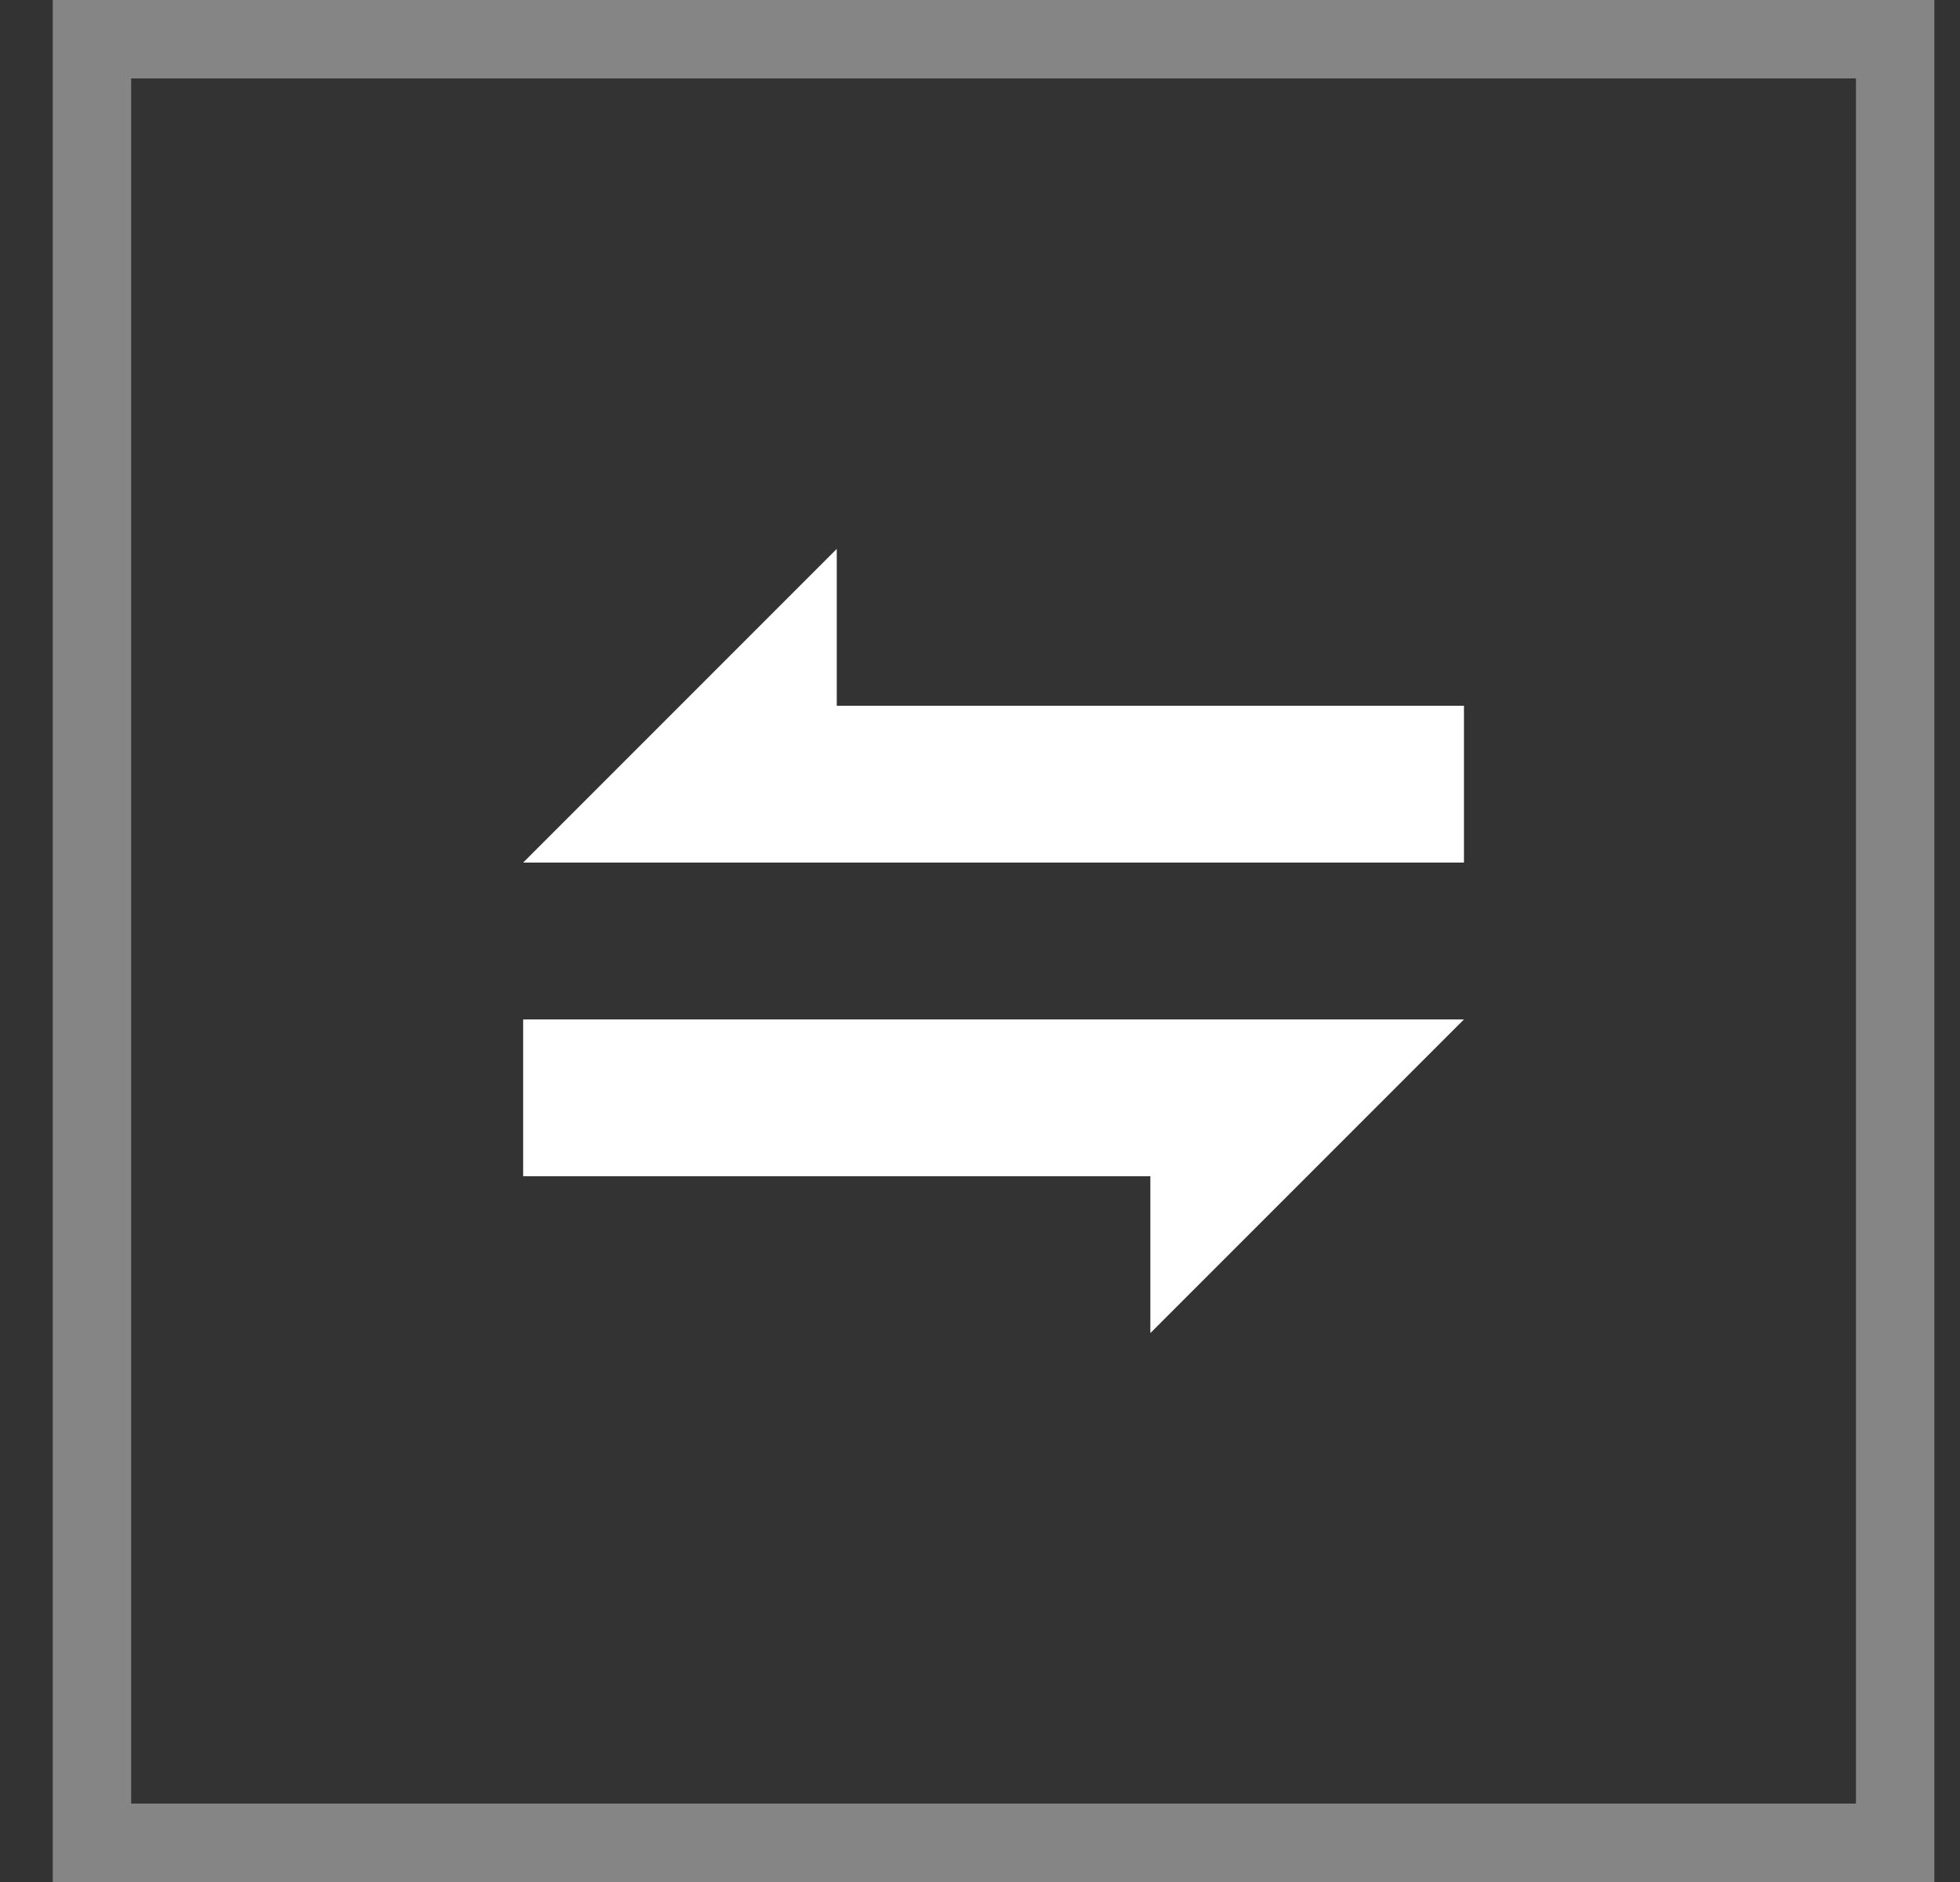
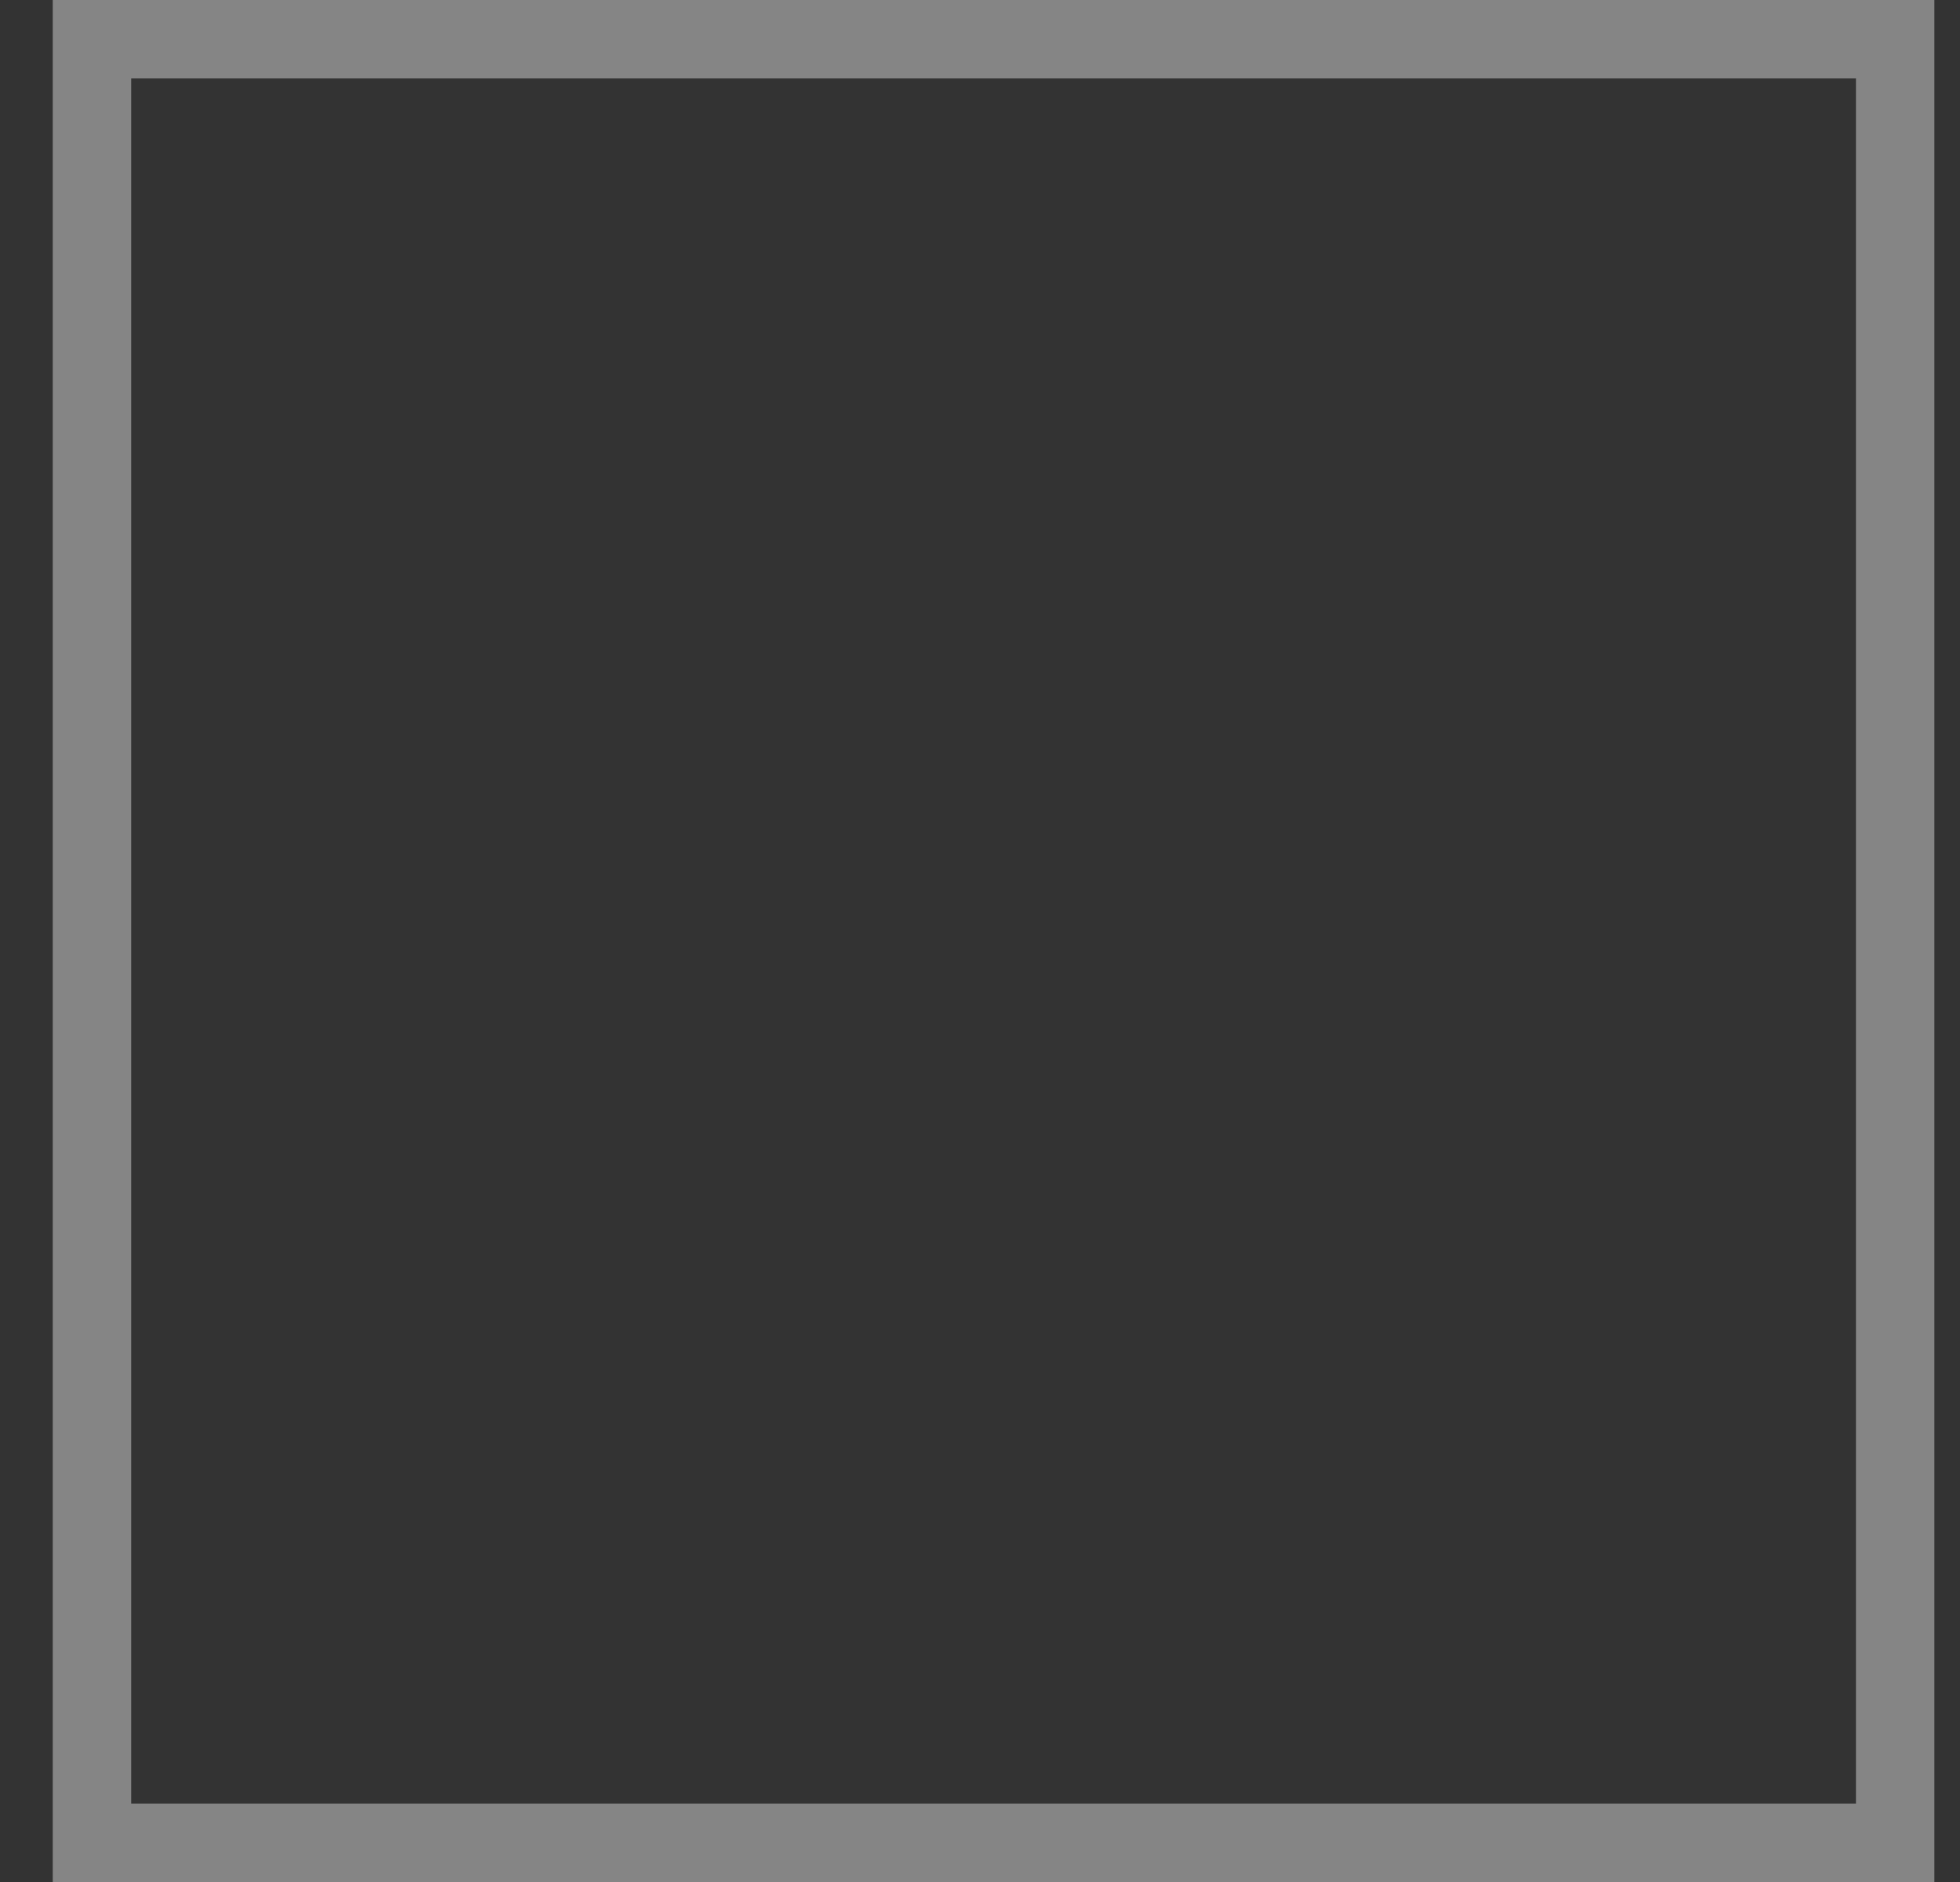
<svg xmlns="http://www.w3.org/2000/svg" width="25" height="24" viewBox="0 0 25 24">
  <rect x="0" y="0" width="25" height="24" fill="#333333" stroke="none" />
  <g fill="none" fill-rule="evenodd">
-     <path fill="#FFF" d="M18.673 11h-12l4-4v2h8zM6.673 13h12l-4 4v-2h-8z" />
    <path stroke="#FFF" stroke-opacity=".4" d="M1.173.5h23v23h-23z" />
  </g>
</svg>